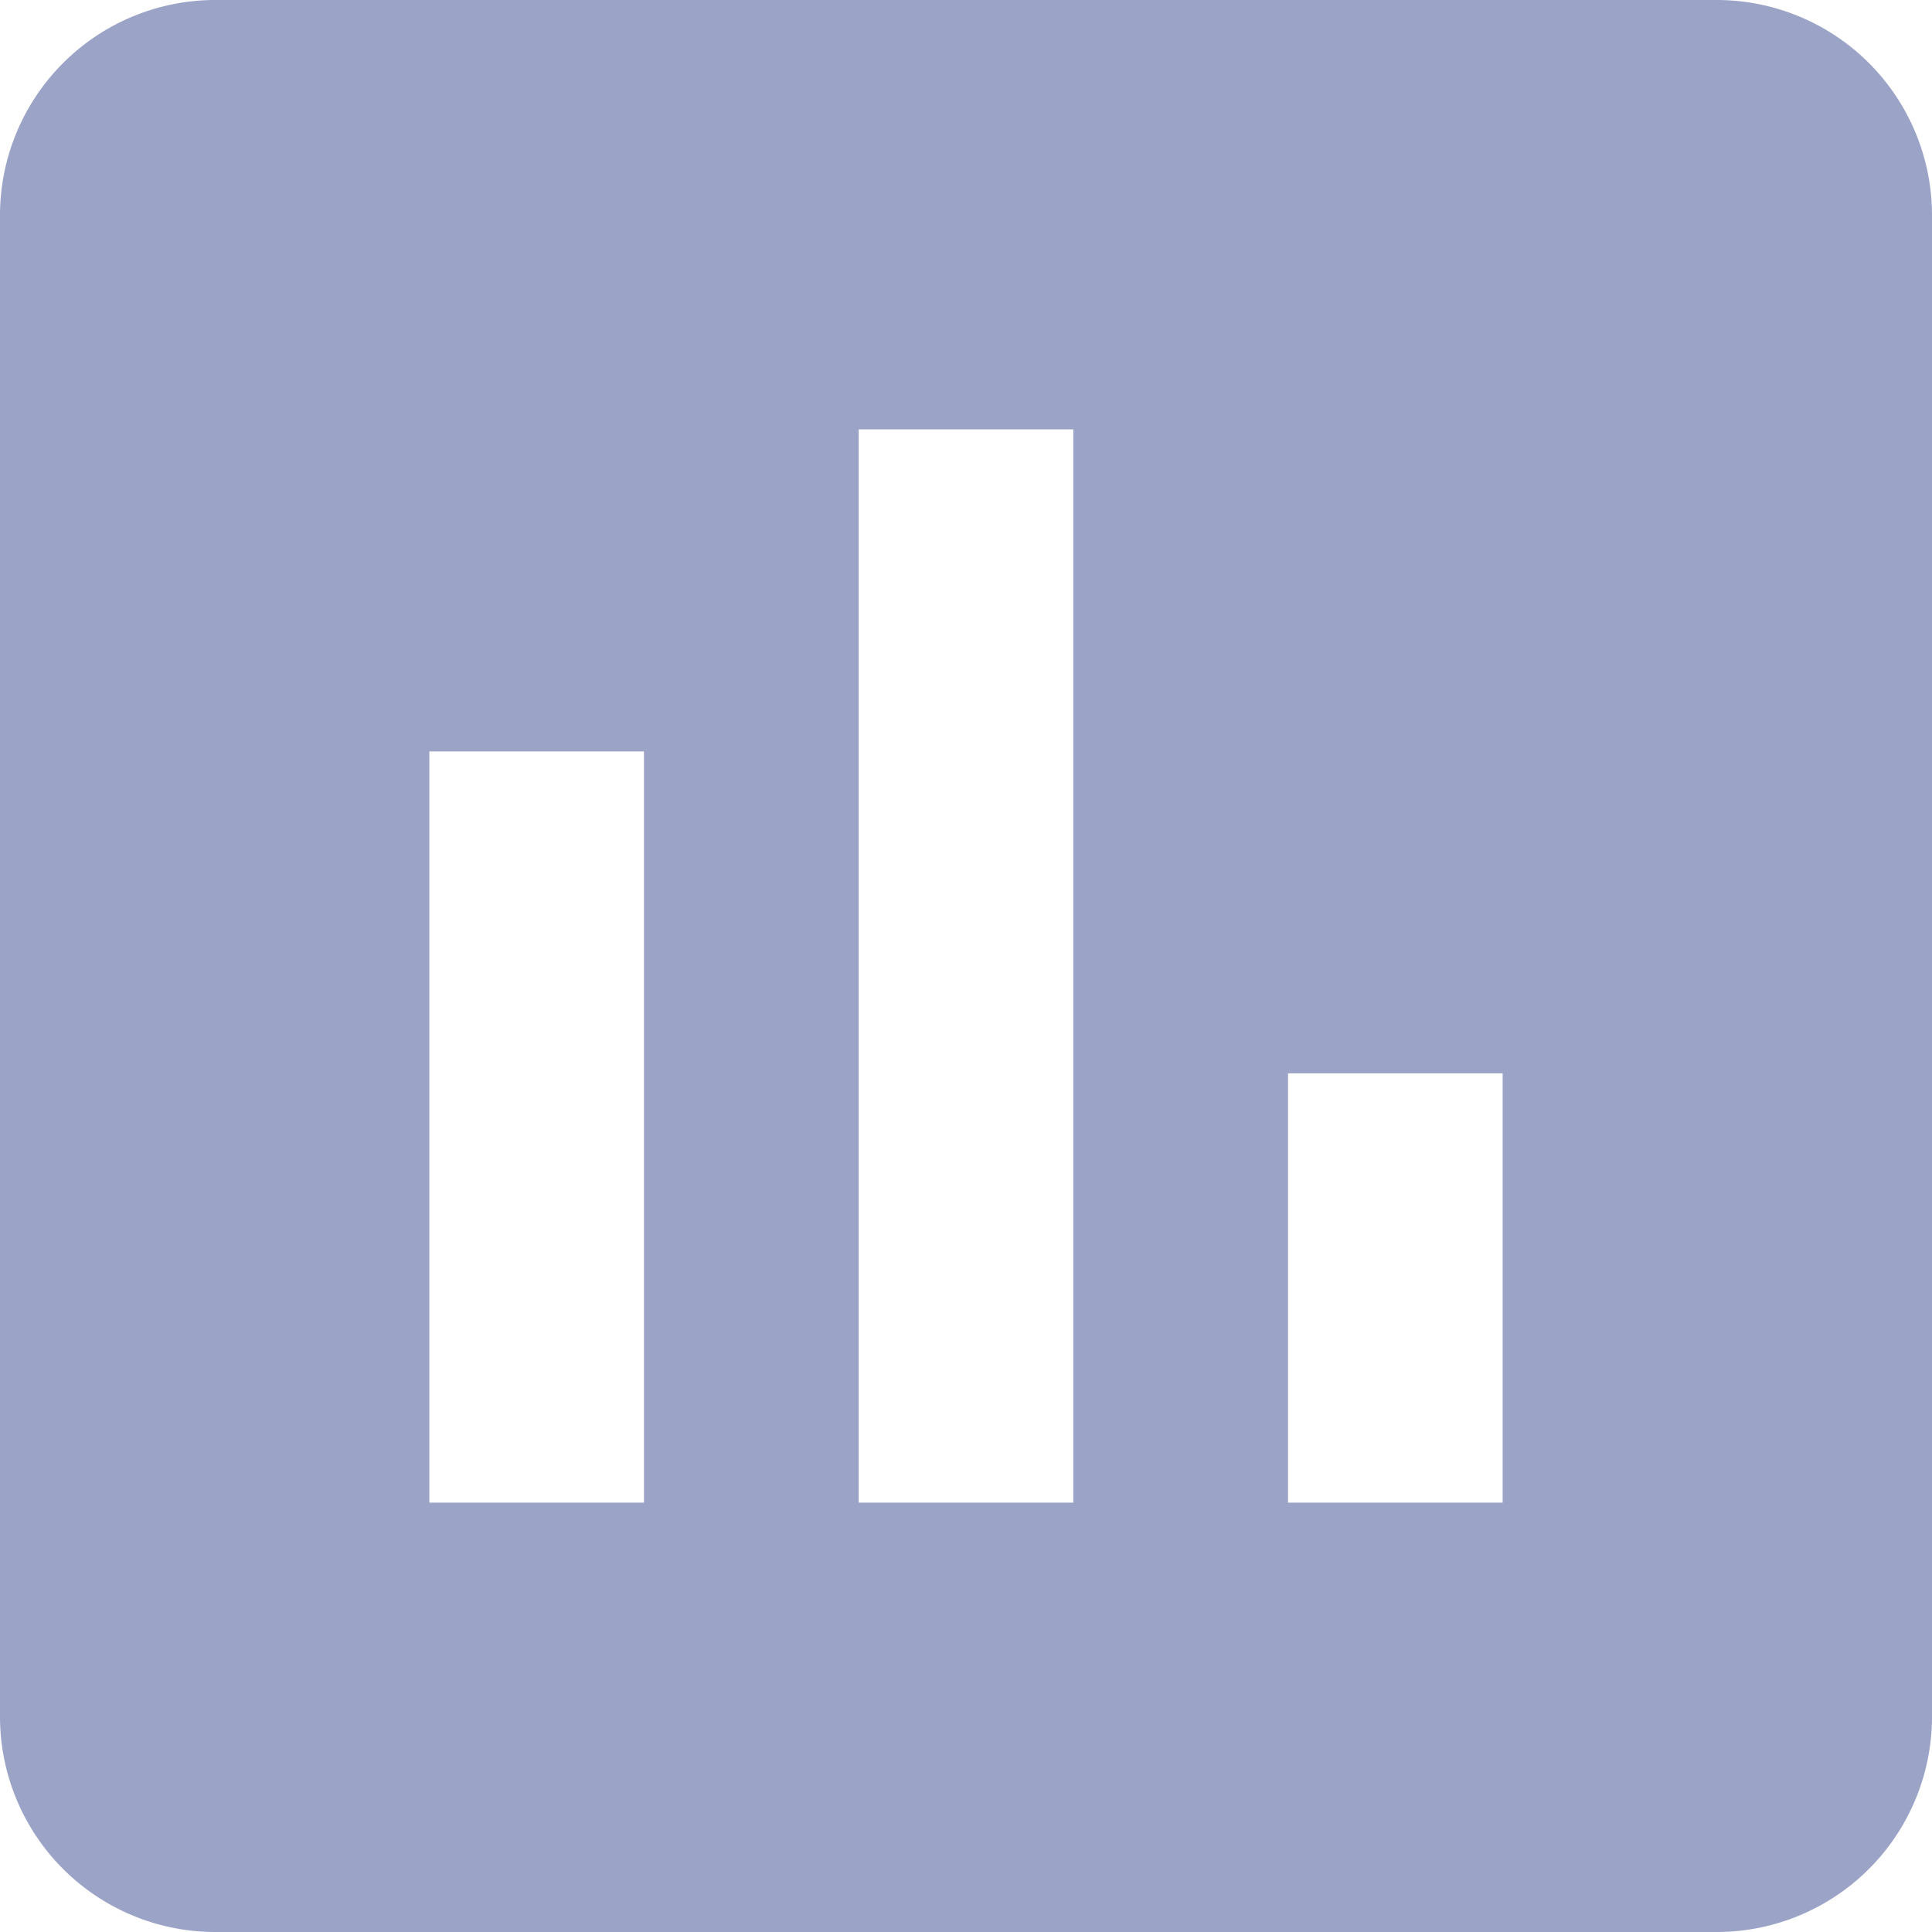
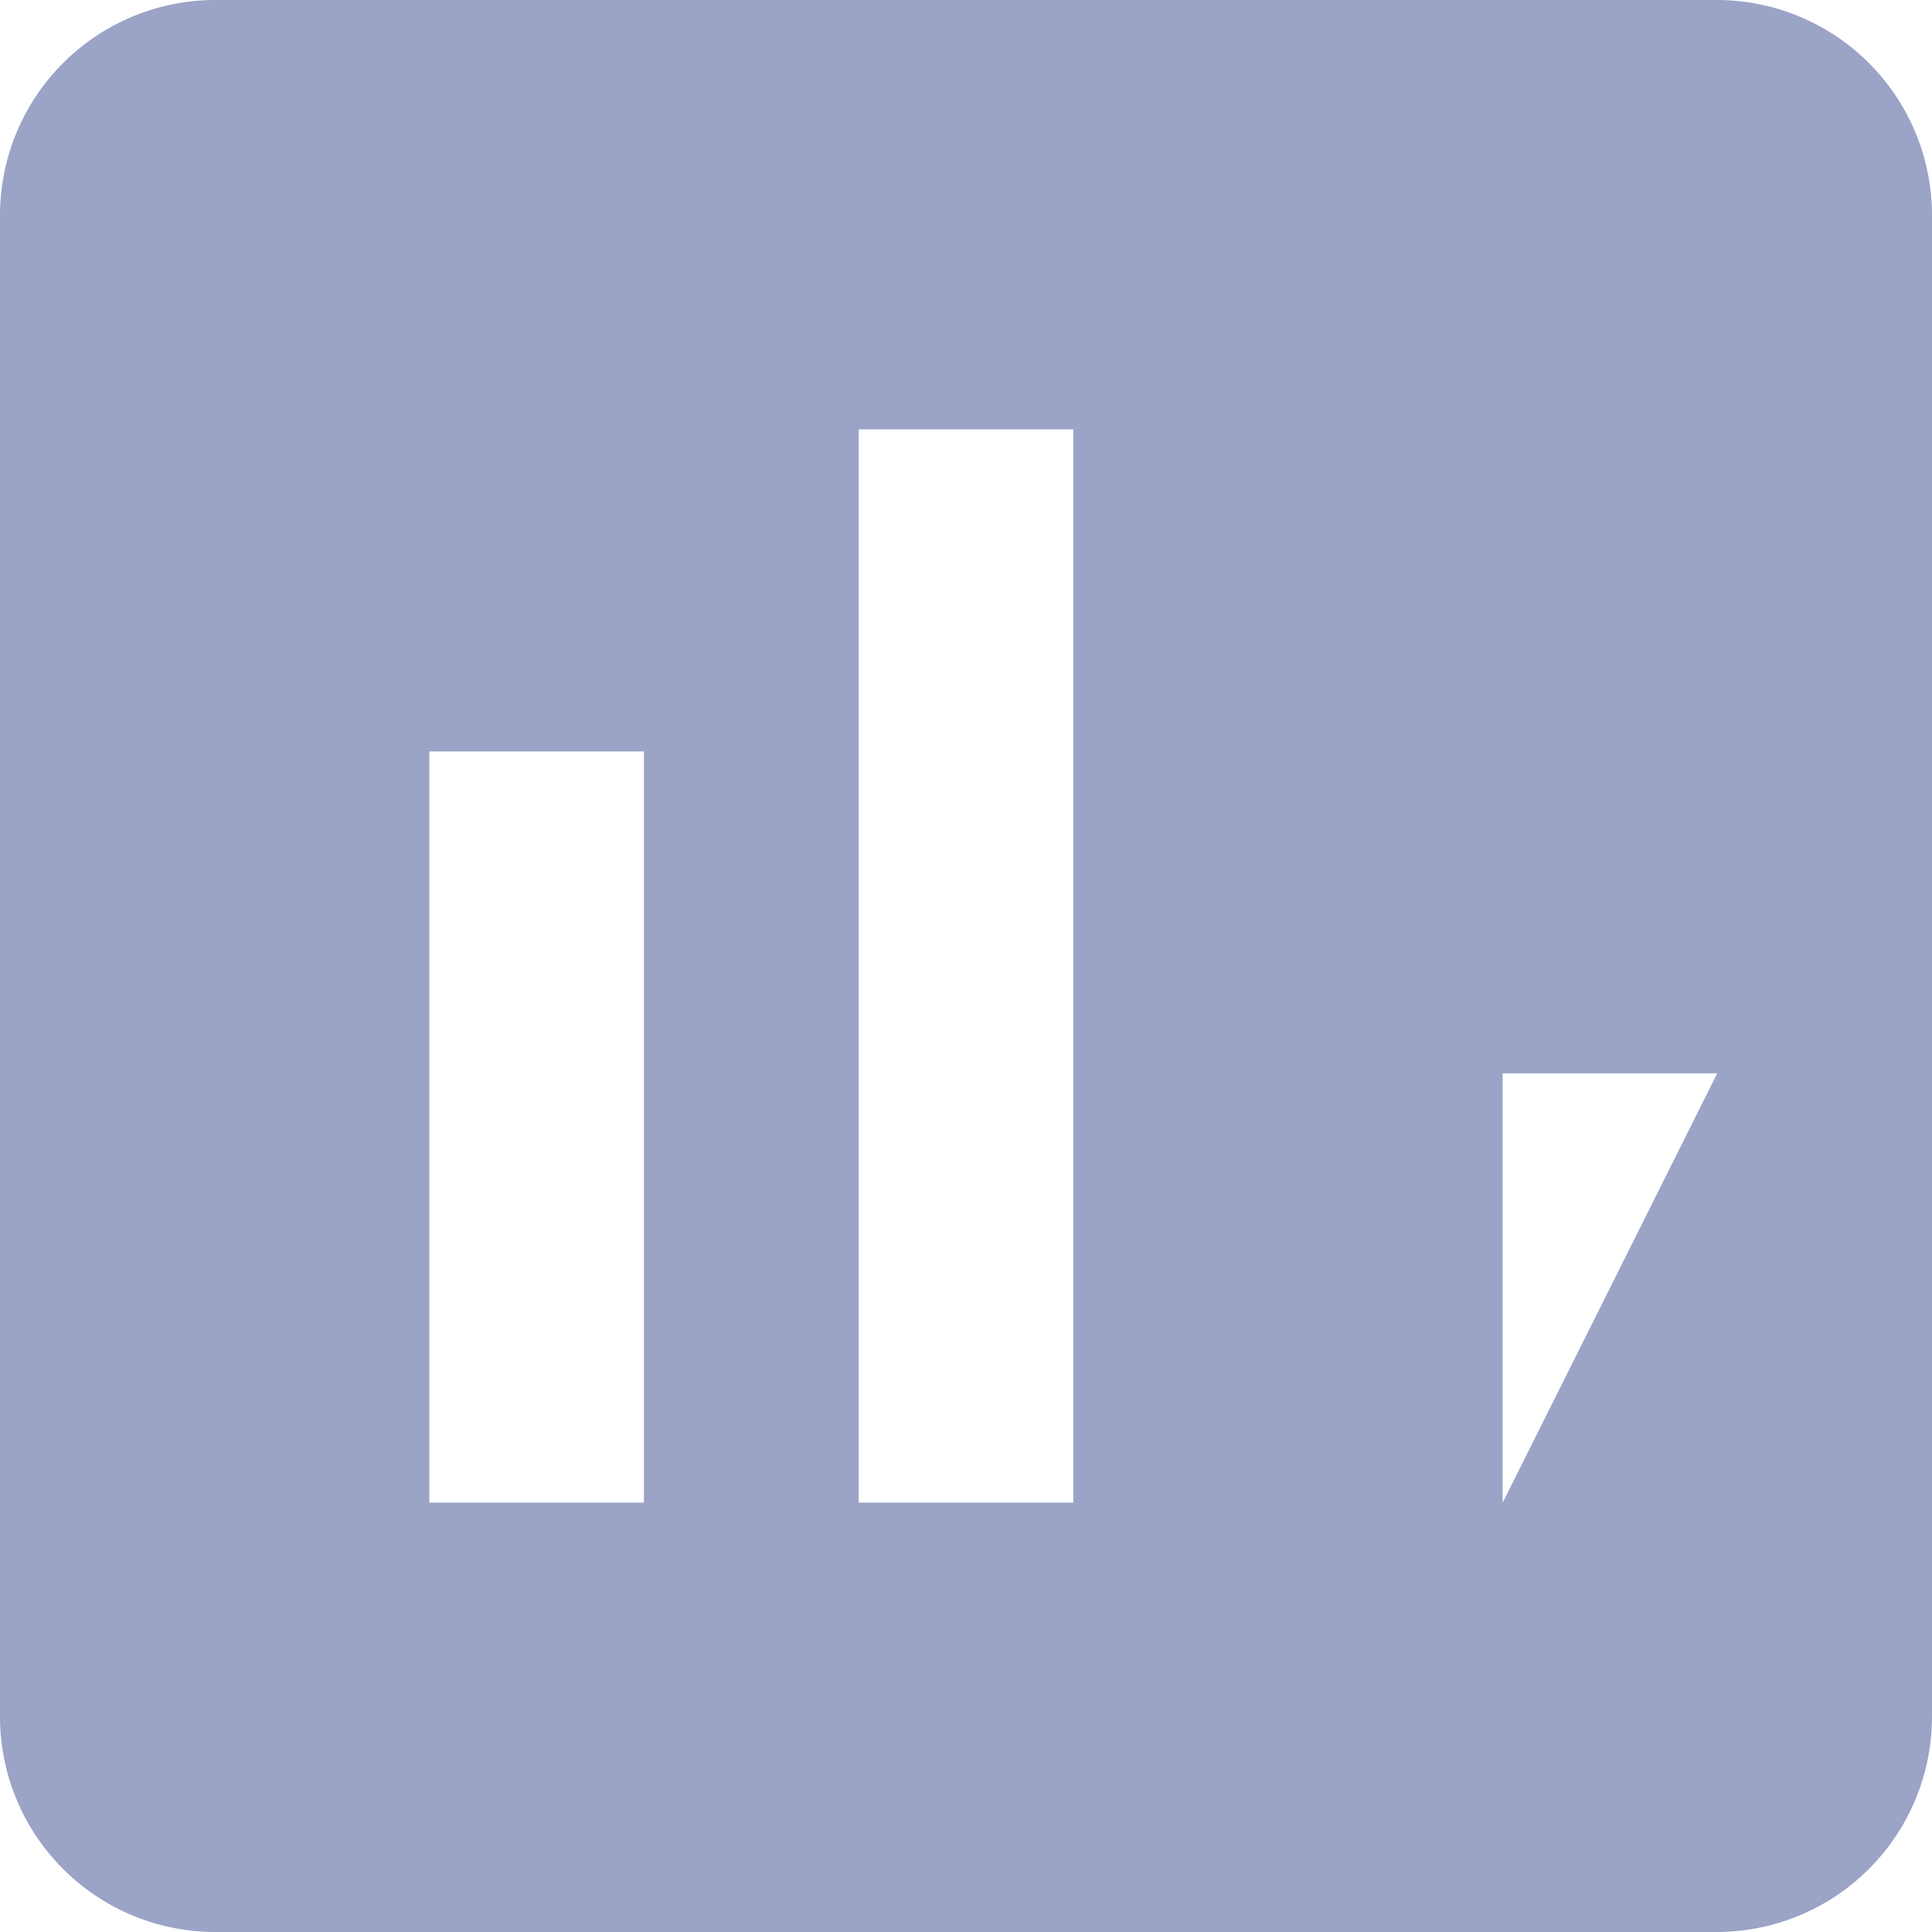
<svg xmlns="http://www.w3.org/2000/svg" xmlns:ns1="http://sodipodi.sourceforge.net/DTD/sodipodi-0.dtd" xmlns:ns2="http://www.inkscape.org/namespaces/inkscape" width="13" height="13" viewBox="0 0 13 13" version="1.1" id="svg3" ns1:docname="graph-disabled.svg" ns2:version="0.92.4 (unknown)">
  <defs id="defs7" />
  <ns1:namedview pagecolor="#ffffff" bordercolor="#666666" borderopacity="1" objecttolerance="10" gridtolerance="10" guidetolerance="10" ns2:pageopacity="0" ns2:pageshadow="2" ns2:window-width="2722" ns2:window-height="1785" id="namedview5" showgrid="false" ns2:zoom="18.153846" ns2:cx="-28.588983" ns2:cy="6.4999999" ns2:window-x="0" ns2:window-y="54" ns2:window-maximized="0" ns2:current-layer="svg3" />
-   <path id="ic_insert_chart_24px" d="M14.556,3H4.444A1.449,1.449,0,0,0,3,4.444V14.556A1.449,1.449,0,0,0,4.444,16H14.556A1.449,1.449,0,0,0,16,14.556V4.444A1.449,1.449,0,0,0,14.556,3ZM7.333,13.111H5.889V8.056H7.333Zm2.889,0H8.778V5.889h1.444Zm2.889,0H11.667V10.222h1.444Z" transform="translate(-3 -3)" fill="#9ba3c7" style="fill:#9ba3c7;fill-opacity:1" />
+   <path id="ic_insert_chart_24px" d="M14.556,3H4.444A1.449,1.449,0,0,0,3,4.444V14.556A1.449,1.449,0,0,0,4.444,16H14.556A1.449,1.449,0,0,0,16,14.556V4.444A1.449,1.449,0,0,0,14.556,3ZM7.333,13.111H5.889V8.056H7.333Zm2.889,0H8.778V5.889h1.444Zm2.889,0V10.222h1.444Z" transform="translate(-3 -3)" fill="#9ba3c7" style="fill:#9ba3c7;fill-opacity:1" />
</svg>